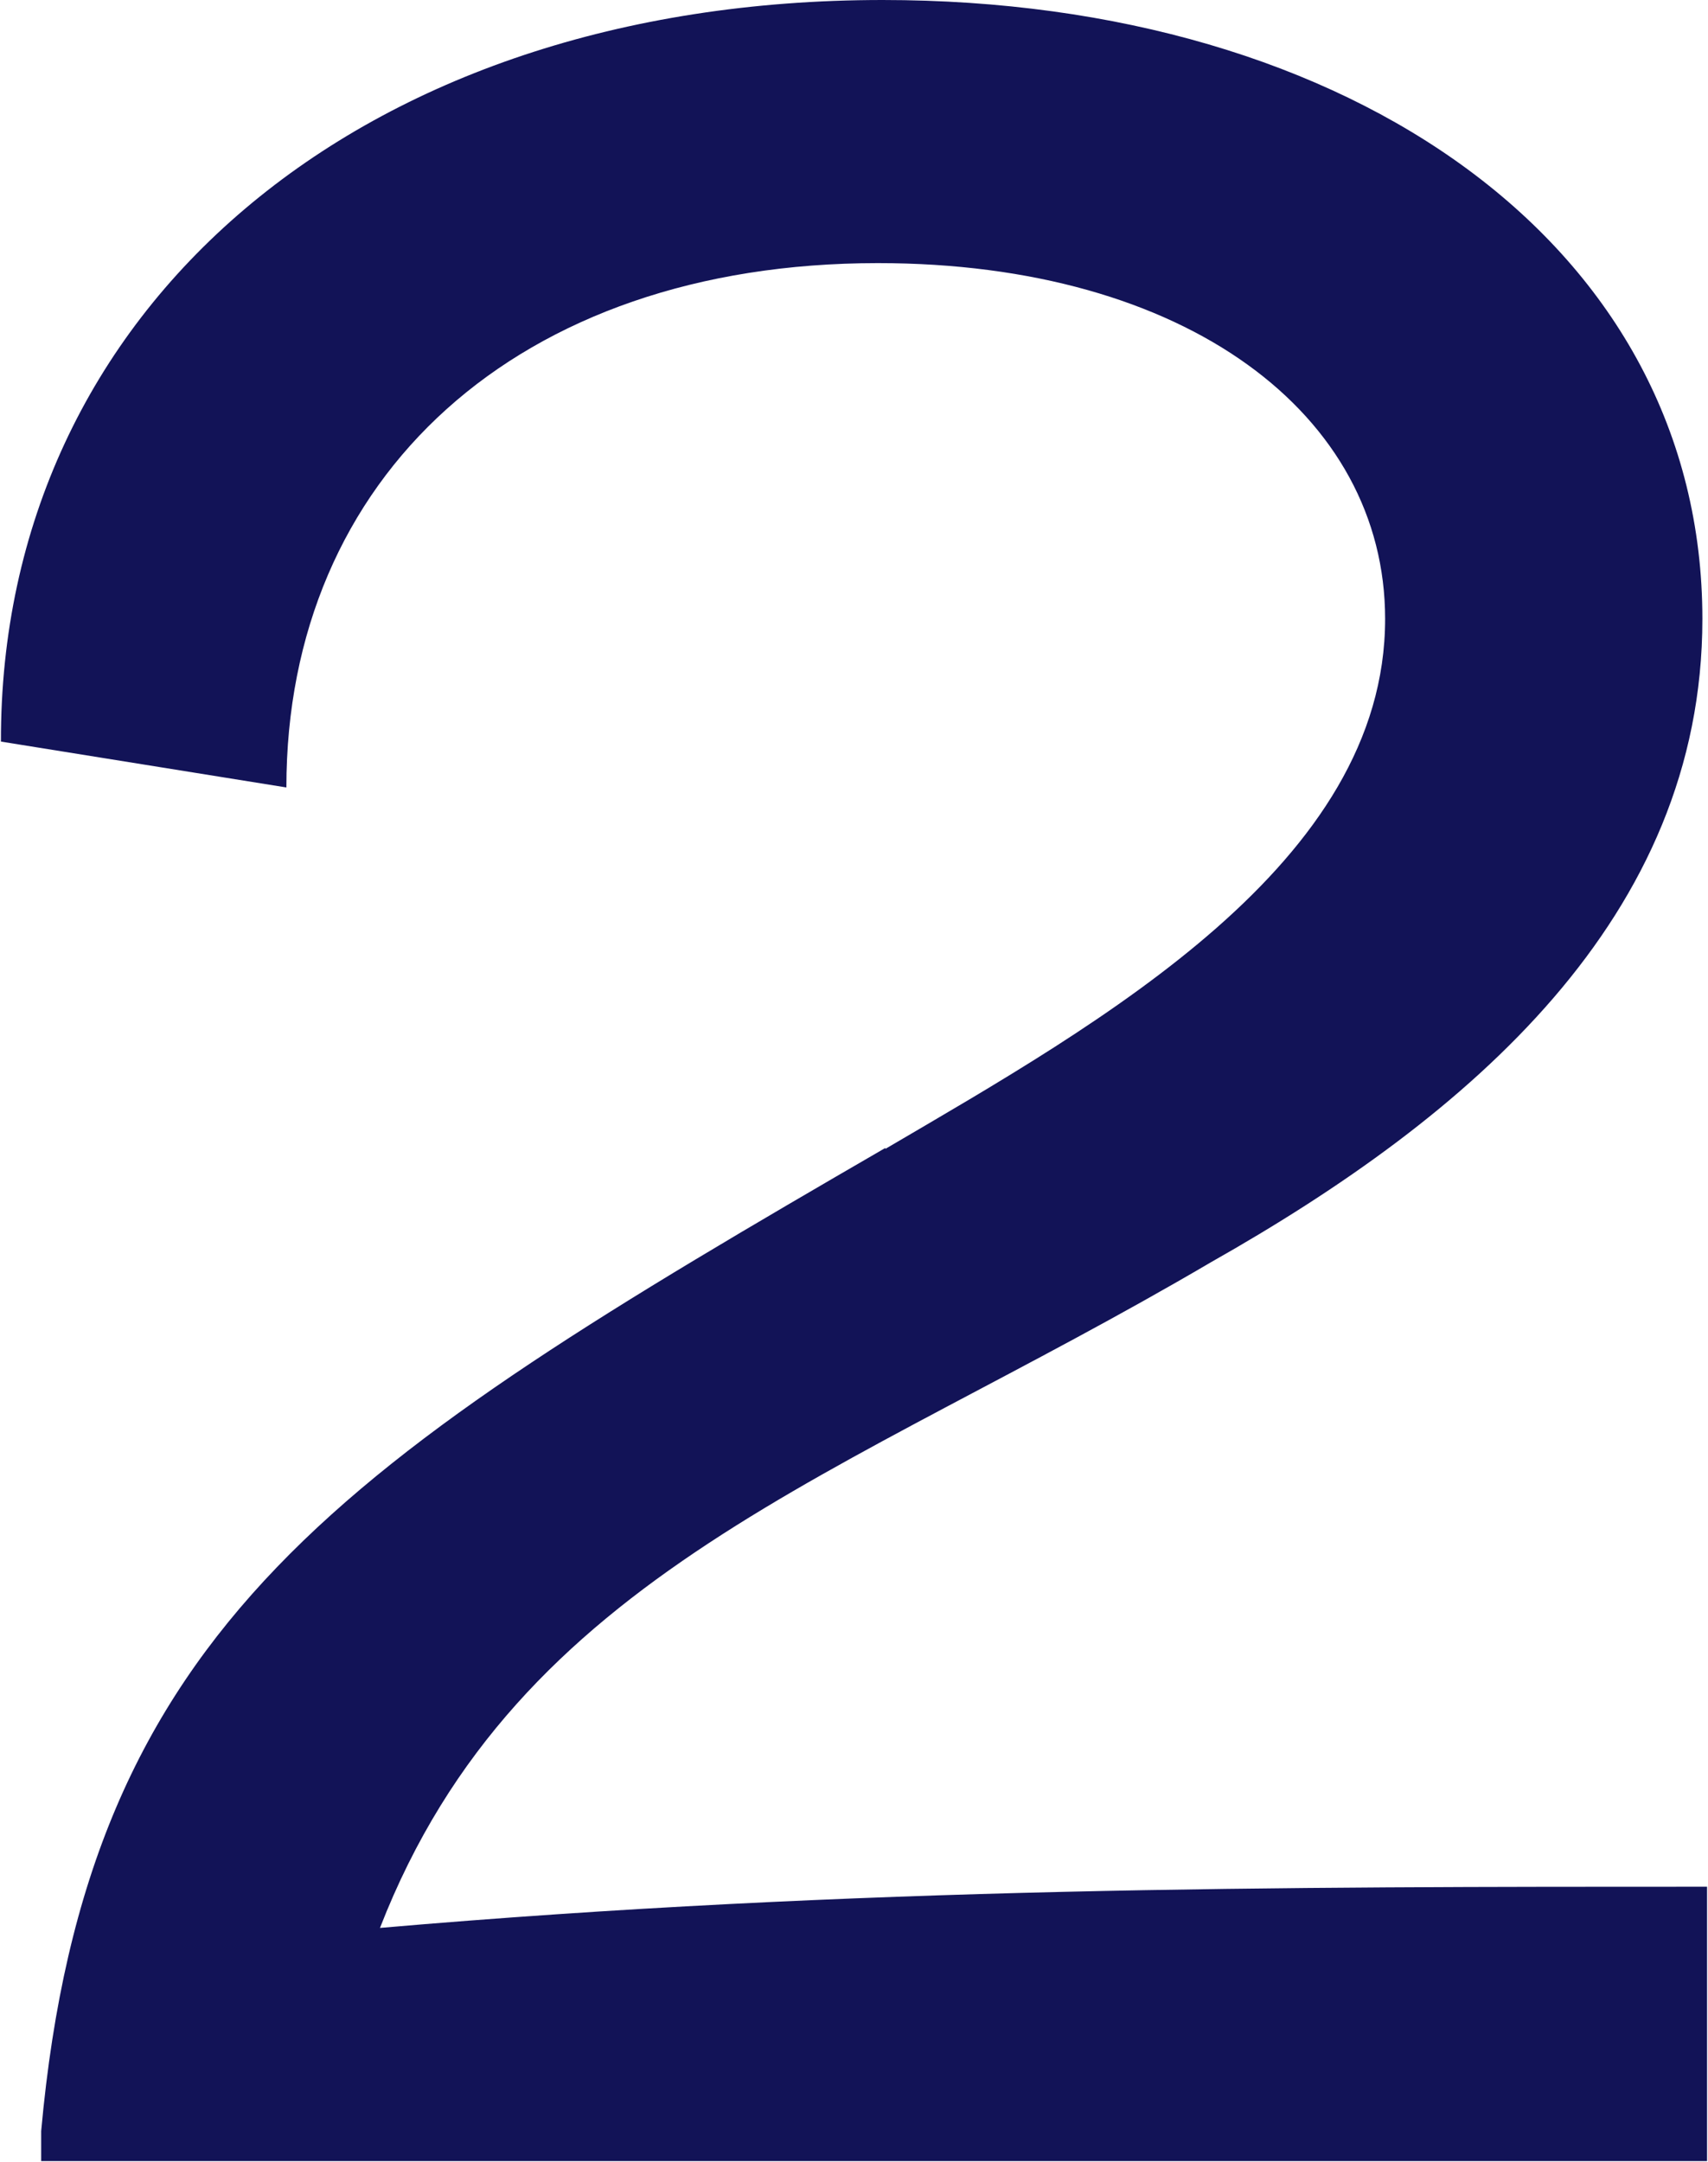
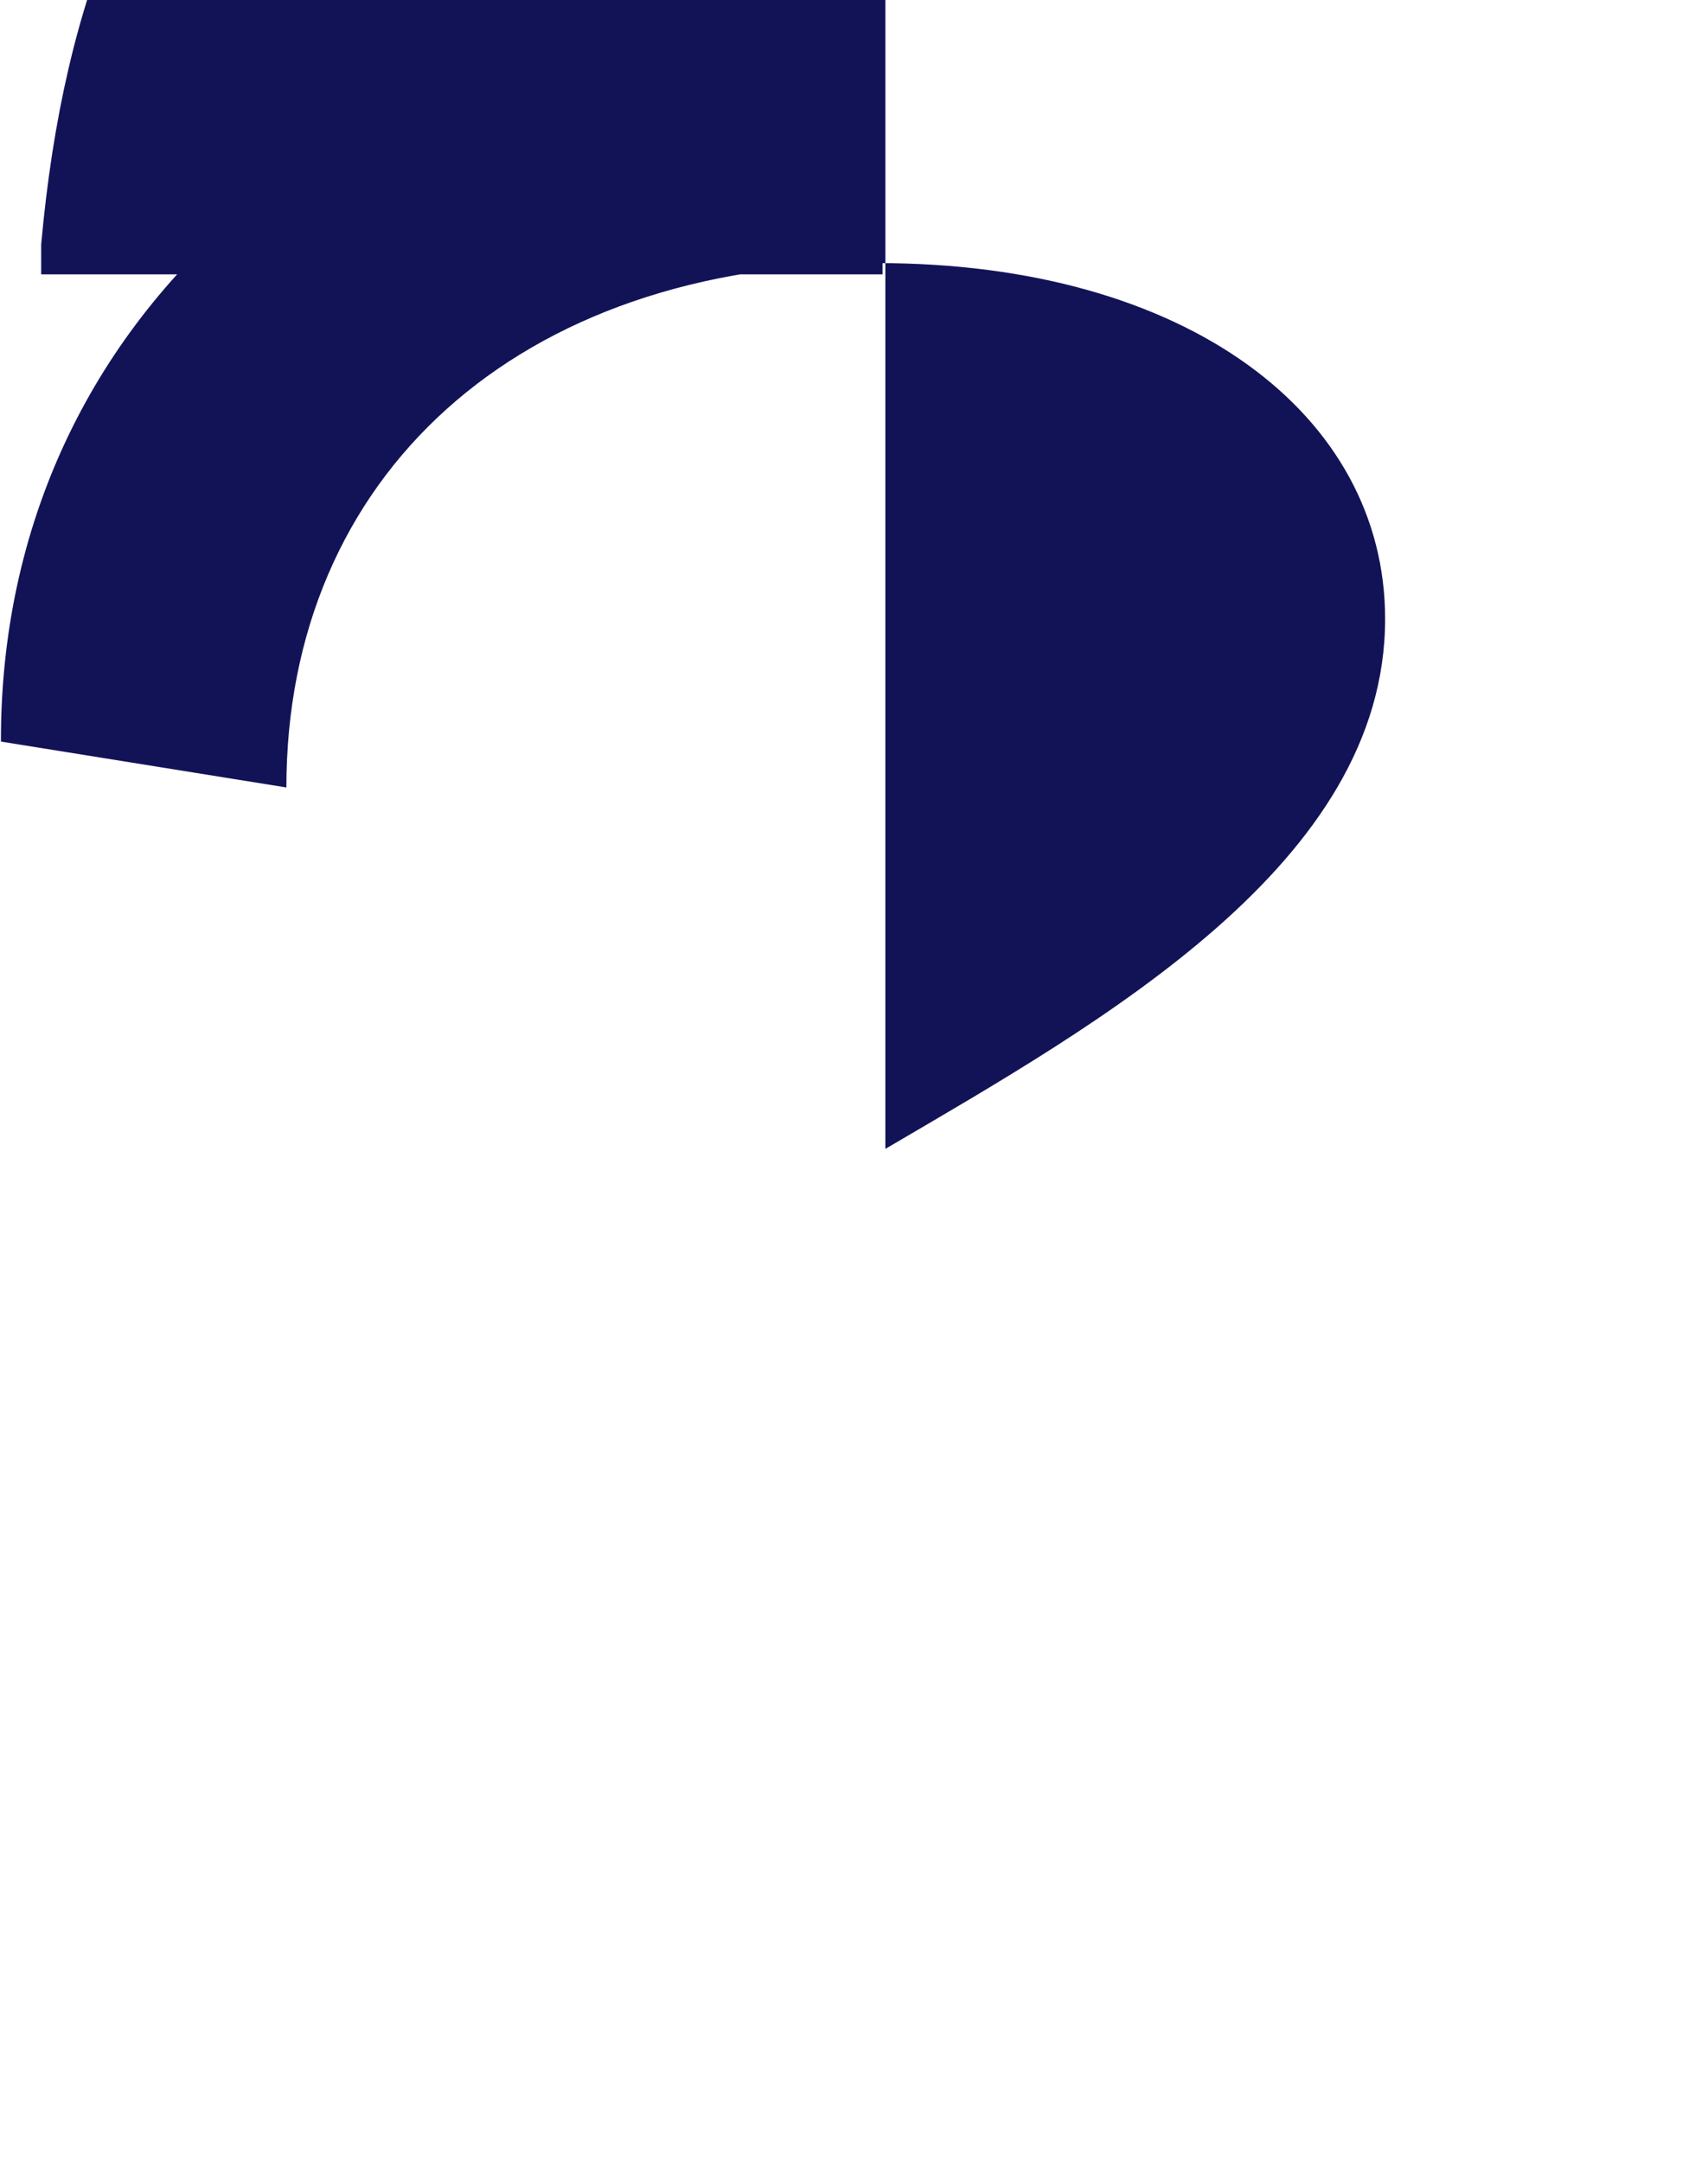
<svg xmlns="http://www.w3.org/2000/svg" id="_レイヤー_2" viewBox="0 0 18.25 23.09">
  <defs>
    <style>.cls-1{fill:#121357;}</style>
  </defs>
  <g id="_テキスト">
-     <path class="cls-1" d="M9.46,12.27c2.32-1.36,5.34-3.05,5.34-5.66,0-2.18-2.12-3.8-5.42-3.8-3.86,0-6.32,2.29-6.32,5.6l-3.05-.49C0,3.31,3.83,0,9.43,0c5.02,0,8.76,2.64,8.76,6.61,0,3.19-2.49,5.31-5.25,6.87-3.95,2.32-7.4,3.31-8.88,7.11,5.08-.44,9.63-.44,14.18-.44v2.93H.44v-.32c.49-5.42,3.22-7.14,9.02-10.5Z" />
+     <path class="cls-1" d="M9.46,12.27c2.32-1.36,5.34-3.05,5.34-5.66,0-2.18-2.12-3.8-5.42-3.8-3.86,0-6.32,2.29-6.32,5.6l-3.05-.49C0,3.31,3.83,0,9.43,0v2.93H.44v-.32c.49-5.42,3.22-7.14,9.02-10.5Z" />
  </g>
</svg>